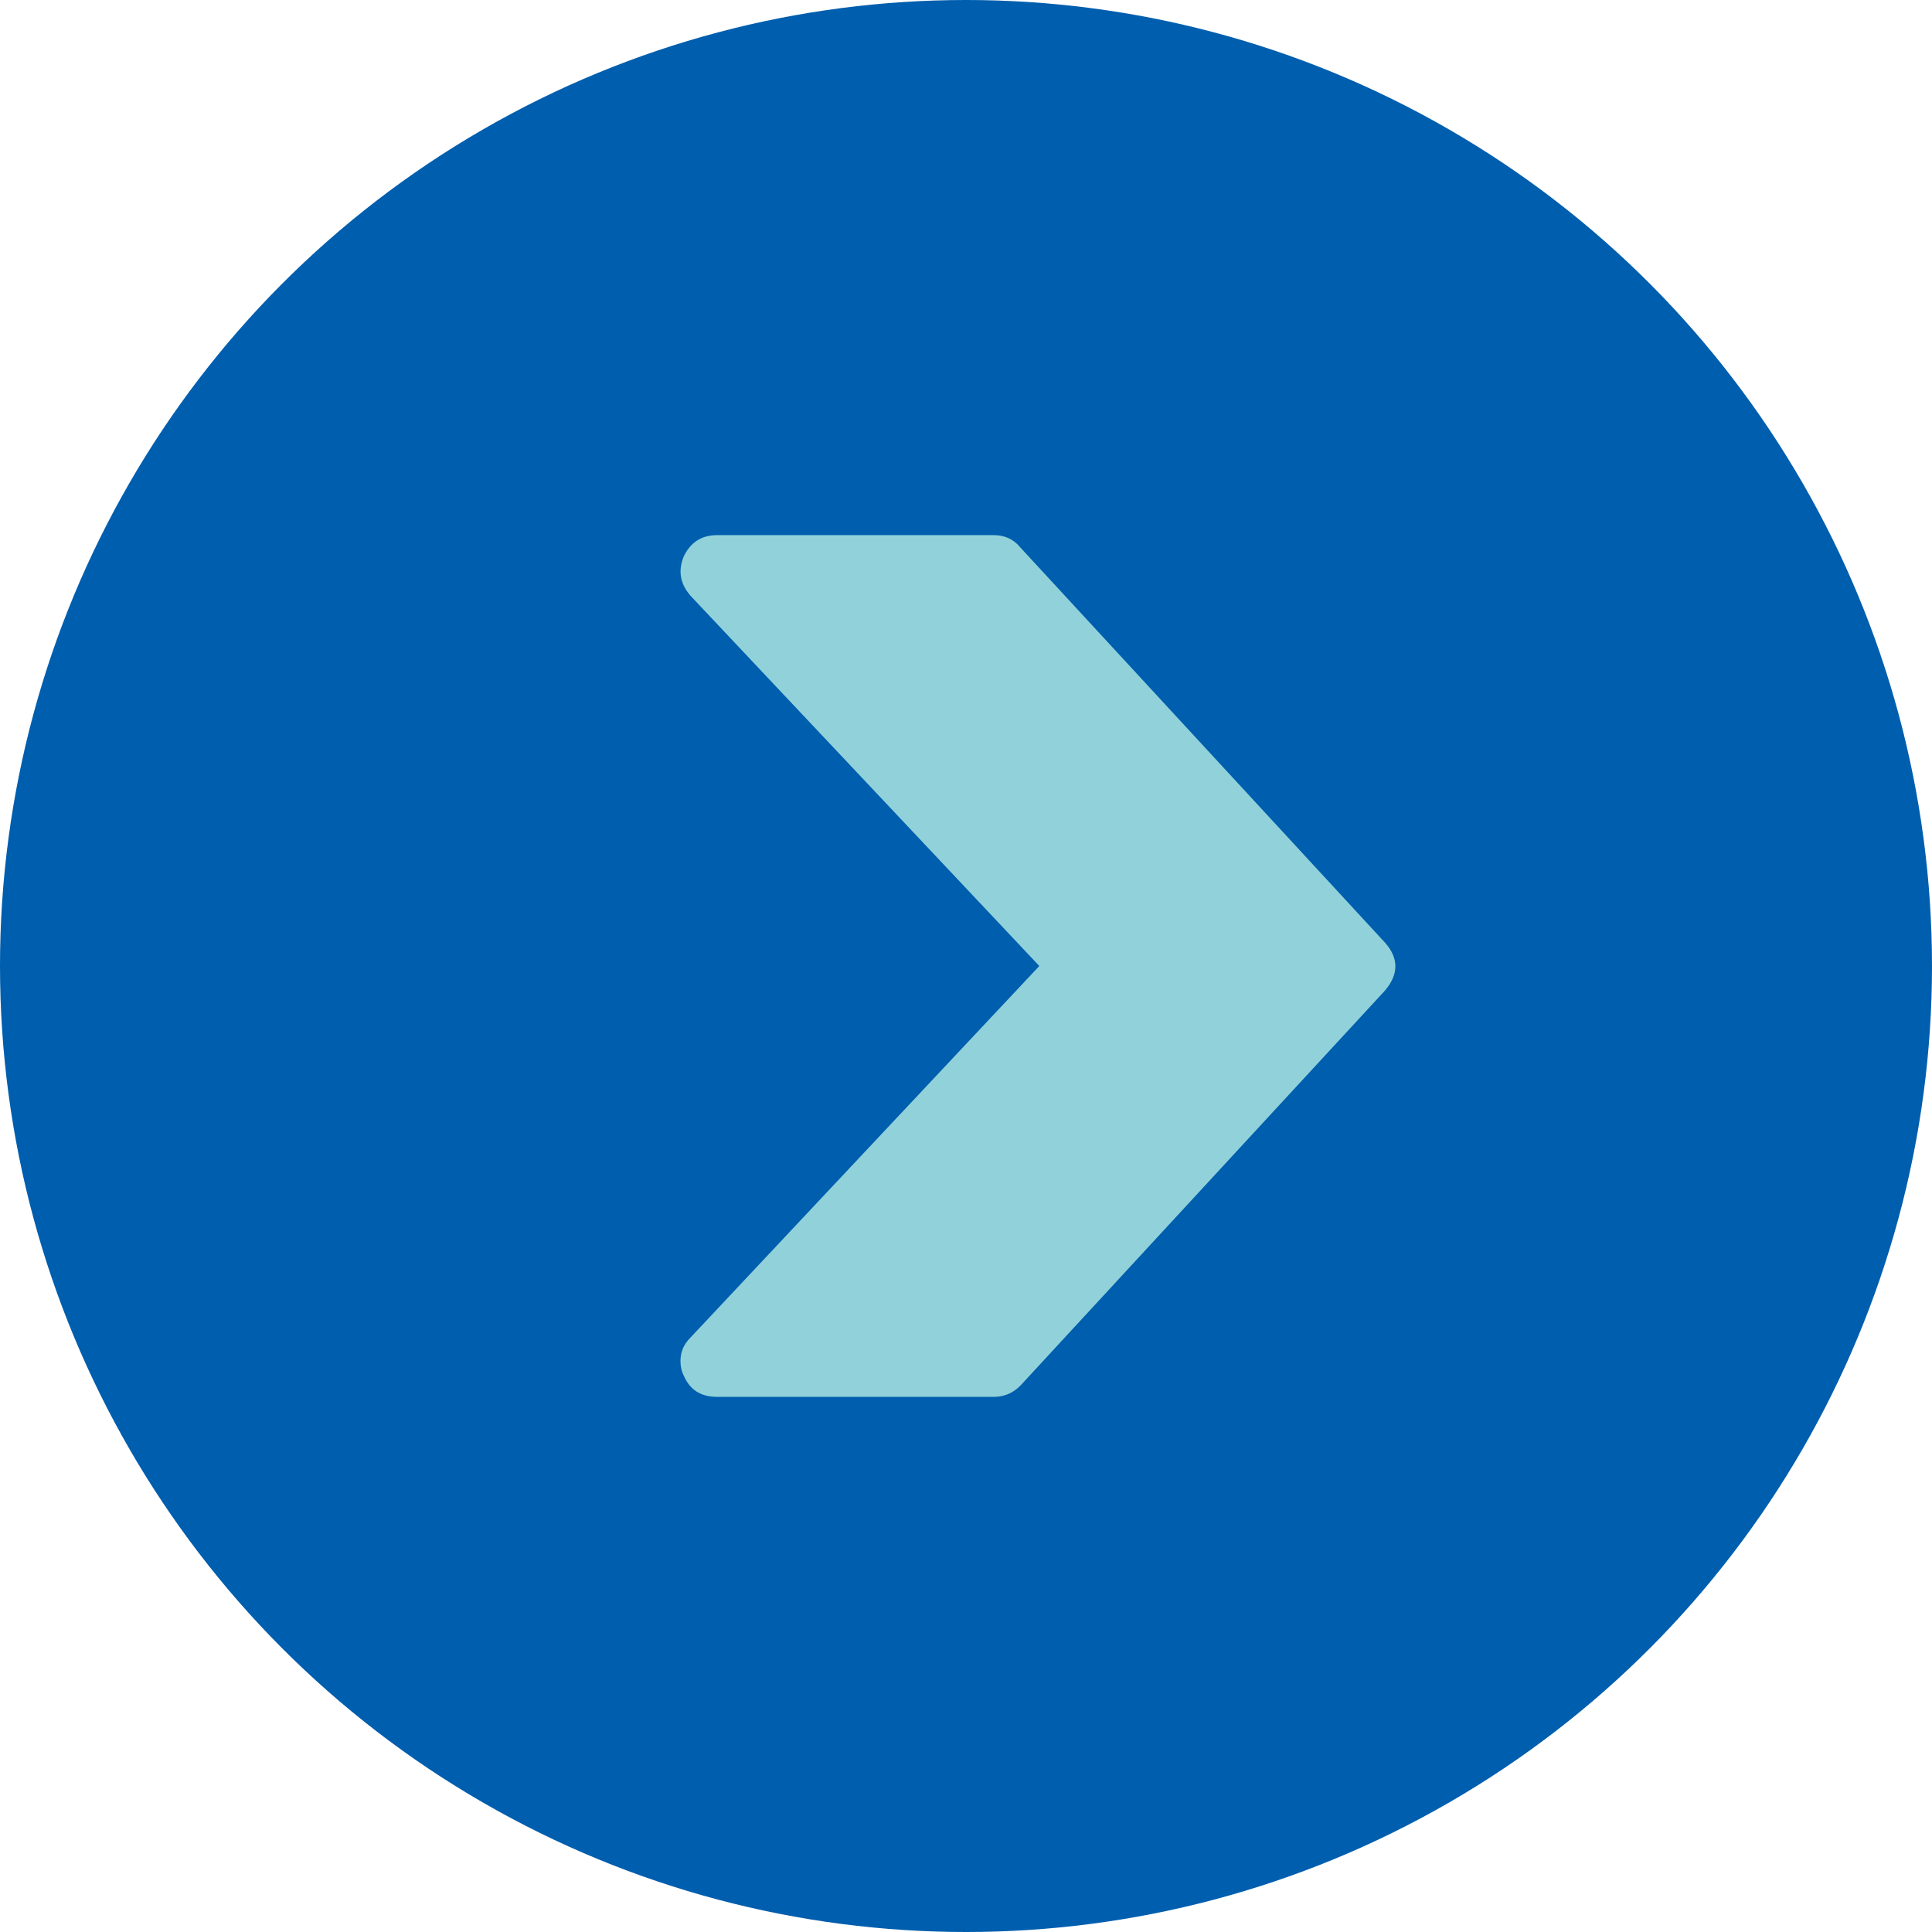
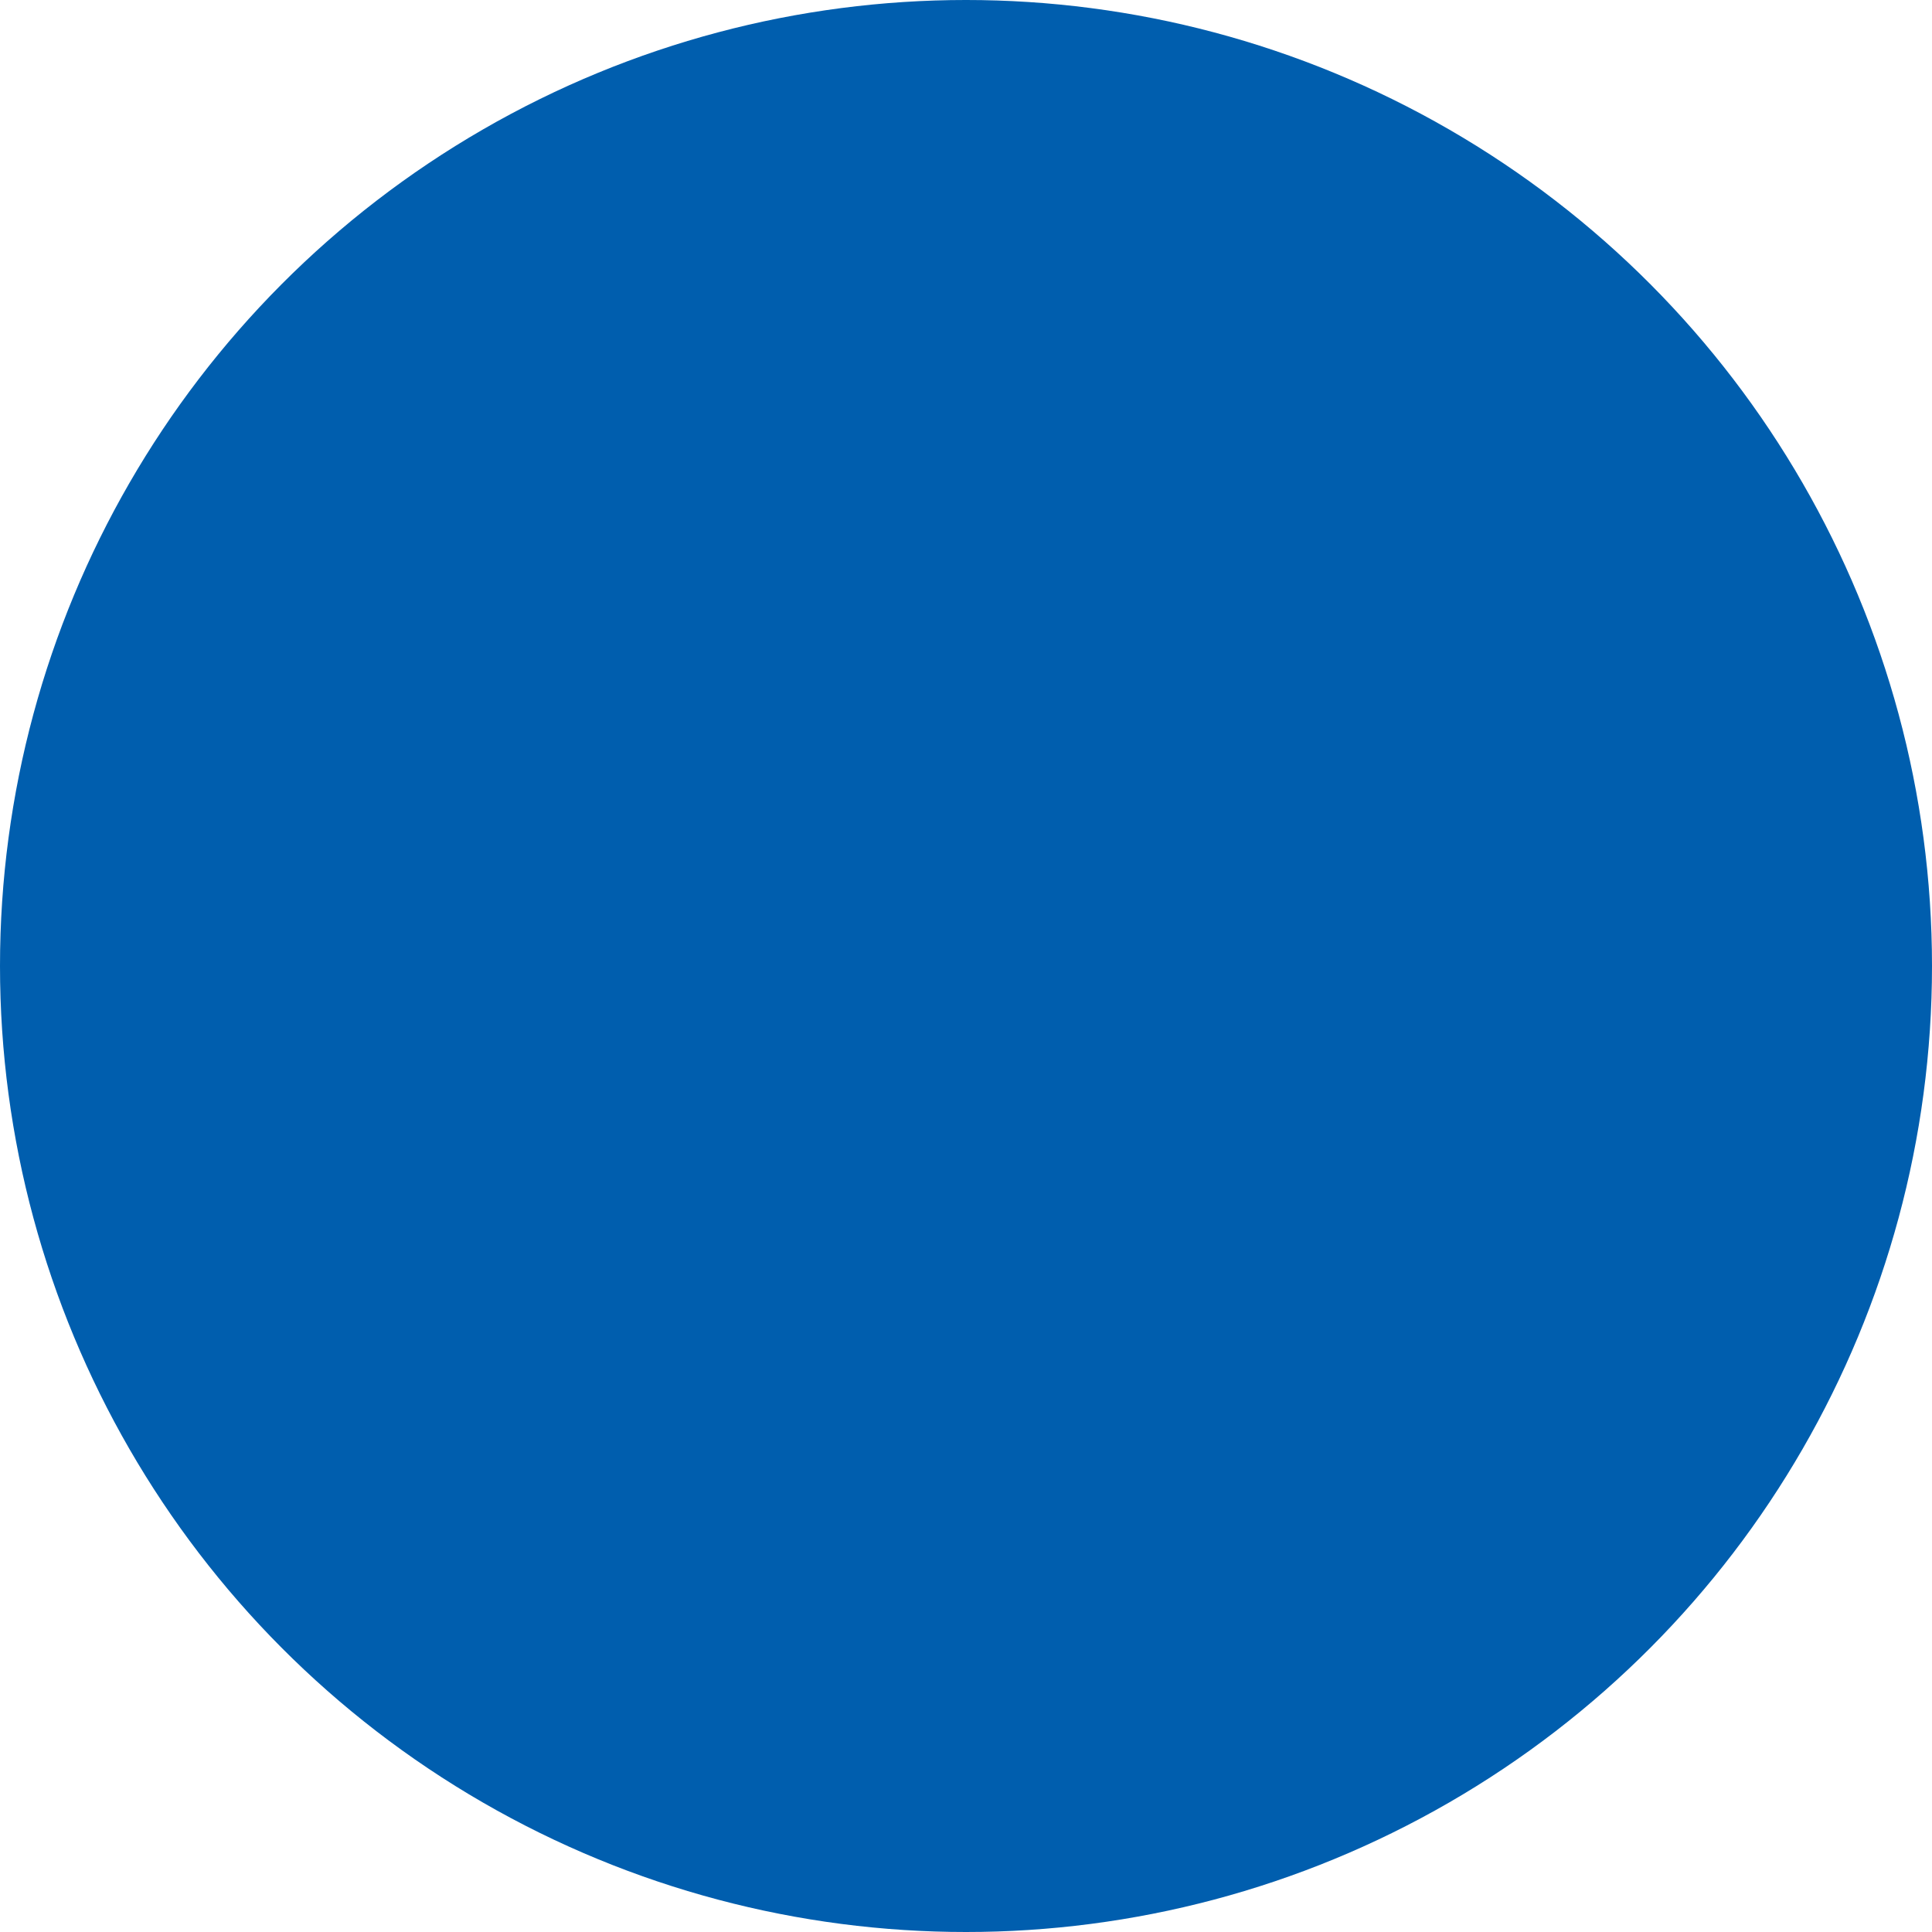
<svg xmlns="http://www.w3.org/2000/svg" version="1.1" id="レイヤー_1" x="0px" y="0px" viewBox="0 0 13.438 13.438" style="enable-background:new 0 0 13.438 13.438;" xml:space="preserve">
  <circle style="fill:#005EAE;" cx="6.719" cy="6.719" r="6.719" />
-   <path style="fill:#91D2DA;" d="M9.632,6.891c0.098-0.114,0.098-0.227,0-0.336L7.097,3.808C7.051,3.751,6.989,3.722,6.911,3.722  H4.989c-0.109,0-0.186,0.05-0.233,0.148C4.715,3.969,4.73,4.06,4.803,4.144l2.426,2.575L4.803,9.303  c-0.047,0.046-0.07,0.101-0.07,0.163c0,0.037,0.007,0.071,0.023,0.102c0.042,0.099,0.119,0.148,0.233,0.148h1.922  c0.072,0,0.135-0.026,0.186-0.078L9.632,6.891z" />
</svg>